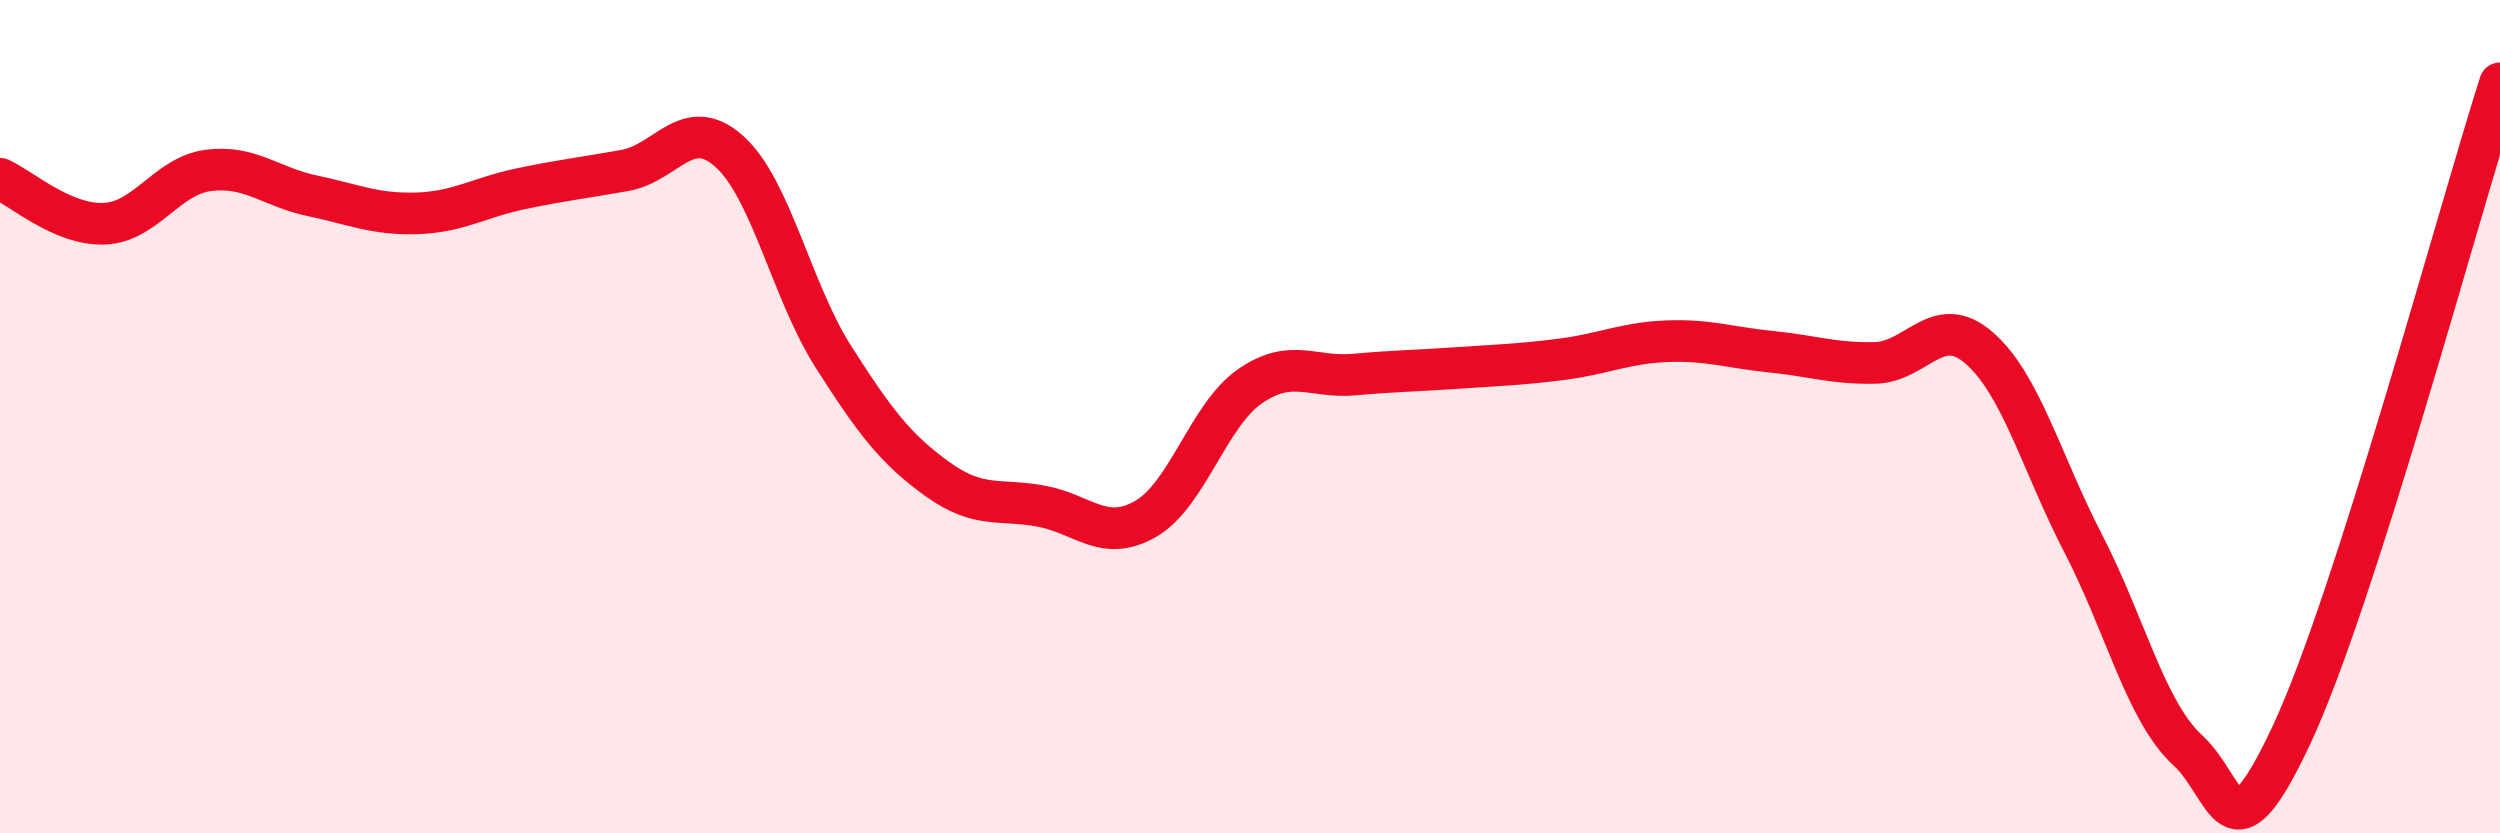
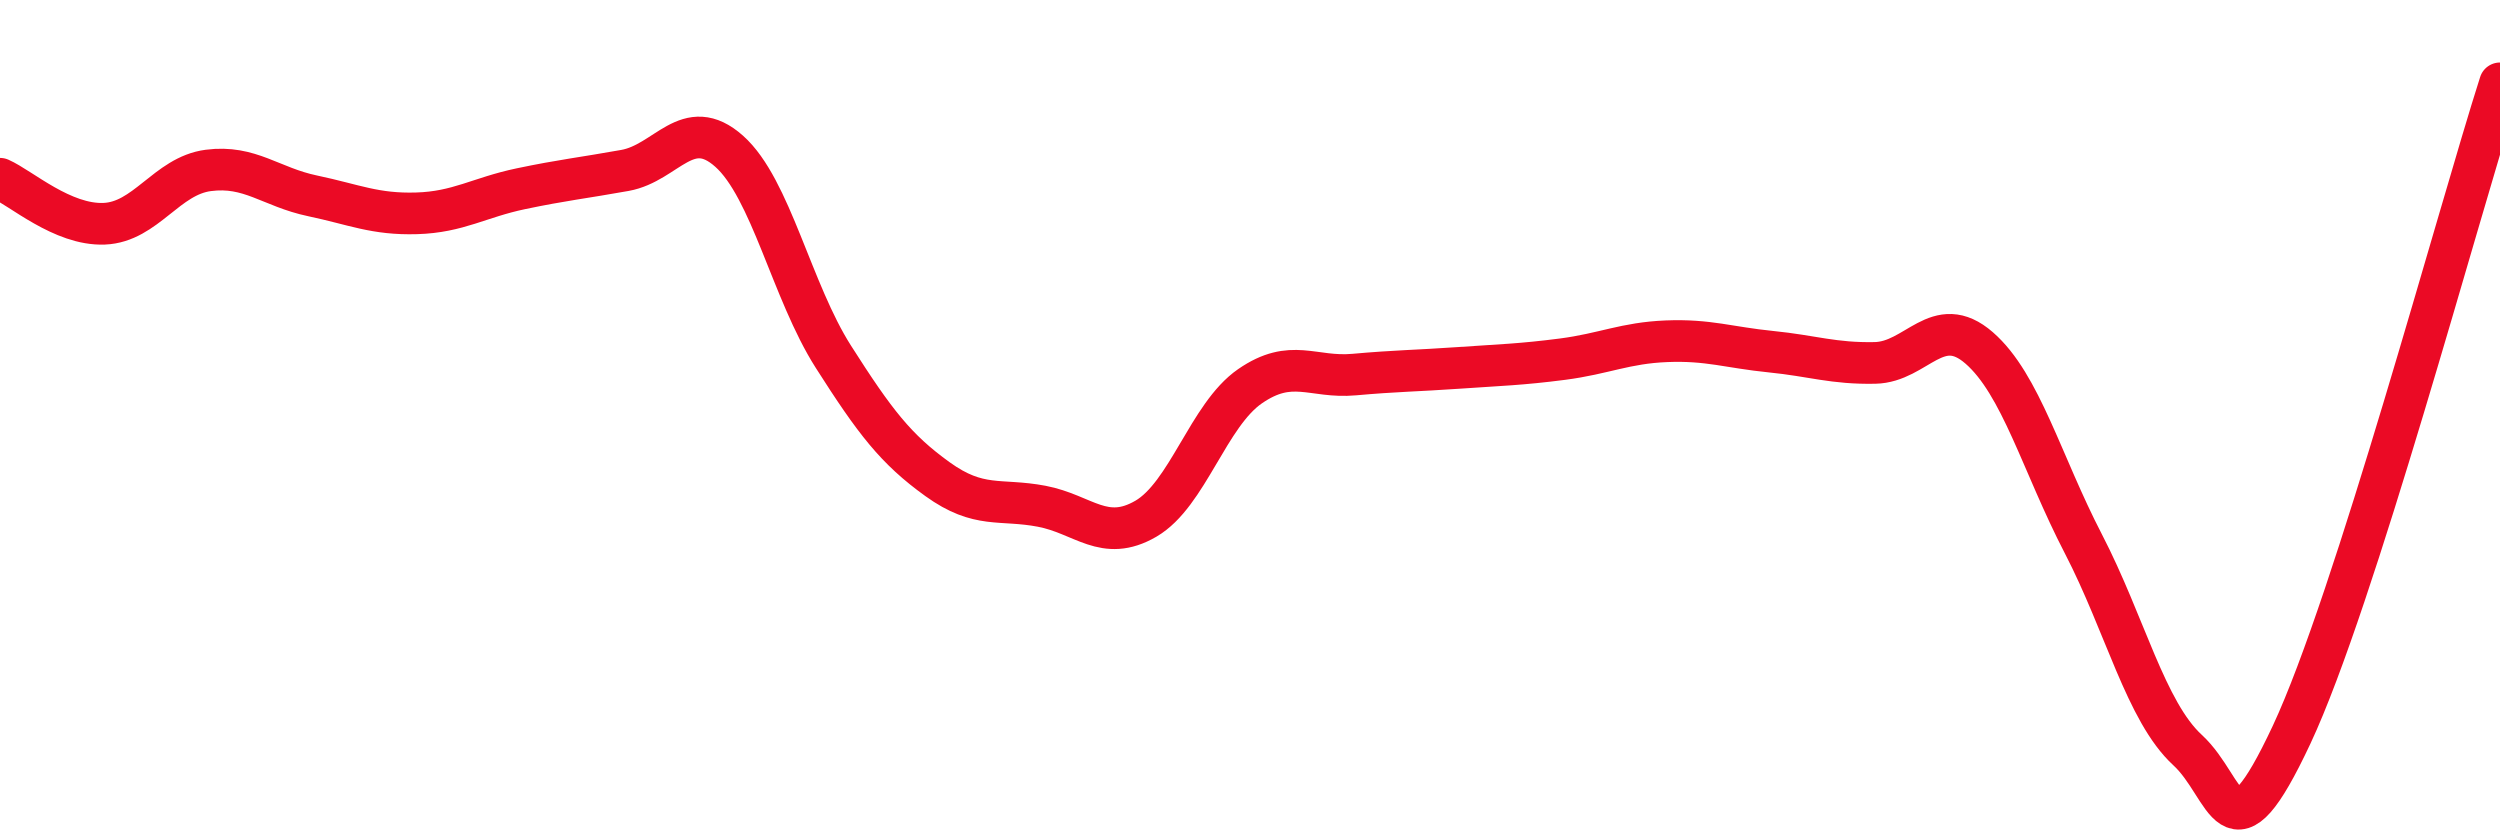
<svg xmlns="http://www.w3.org/2000/svg" width="60" height="20" viewBox="0 0 60 20">
-   <path d="M 0,4.29 C 0.5,4.51 1.5,5.41 2.5,5.37 C 3.5,5.33 4,4.22 5,4.09 C 6,3.96 6.5,4.49 7.5,4.7 C 8.5,4.91 9,5.15 10,5.12 C 11,5.09 11.5,4.74 12.5,4.53 C 13.5,4.32 14,4.27 15,4.09 C 16,3.91 16.5,2.74 17.5,3.63 C 18.5,4.52 19,6.99 20,8.56 C 21,10.13 21.5,10.78 22.5,11.5 C 23.5,12.22 24,11.96 25,12.15 C 26,12.34 26.5,13.03 27.5,12.45 C 28.5,11.87 29,9.96 30,9.27 C 31,8.58 31.5,9.08 32.5,8.99 C 33.5,8.9 34,8.9 35,8.83 C 36,8.76 36.5,8.75 37.5,8.62 C 38.5,8.49 39,8.23 40,8.19 C 41,8.15 41.5,8.34 42.5,8.44 C 43.5,8.54 44,8.73 45,8.71 C 46,8.69 46.5,7.48 47.5,8.35 C 48.5,9.22 49,11.12 50,13.05 C 51,14.98 51.5,17.08 52.5,18 C 53.5,18.92 53.5,20.83 55,17.63 C 56.5,14.43 59,5.13 60,2L60 20L0 20Z" fill="#EB0A25" opacity="0.1" stroke-linecap="round" stroke-linejoin="round" />
  <path d="M 0,4.29 C 0.5,4.51 1.5,5.41 2.5,5.37 C 3.5,5.33 4,4.22 5,4.09 C 6,3.96 6.5,4.49 7.5,4.7 C 8.5,4.91 9,5.15 10,5.12 C 11,5.09 11.5,4.74 12.5,4.53 C 13.5,4.32 14,4.27 15,4.09 C 16,3.91 16.5,2.74 17.5,3.63 C 18.5,4.52 19,6.99 20,8.56 C 21,10.13 21.5,10.78 22.5,11.5 C 23.5,12.22 24,11.96 25,12.15 C 26,12.34 26.5,13.03 27.5,12.45 C 28.5,11.87 29,9.96 30,9.27 C 31,8.58 31.5,9.08 32.5,8.99 C 33.5,8.9 34,8.9 35,8.83 C 36,8.76 36.5,8.75 37.5,8.62 C 38.5,8.49 39,8.23 40,8.19 C 41,8.15 41.5,8.34 42.5,8.44 C 43.5,8.54 44,8.73 45,8.71 C 46,8.69 46.5,7.48 47.5,8.35 C 48.5,9.22 49,11.12 50,13.05 C 51,14.98 51.5,17.08 52.5,18 C 53.5,18.92 53.5,20.83 55,17.63 C 56.5,14.43 59,5.13 60,2" stroke="#EB0A25" stroke-width="1" fill="none" stroke-linecap="round" stroke-linejoin="round" />
</svg>